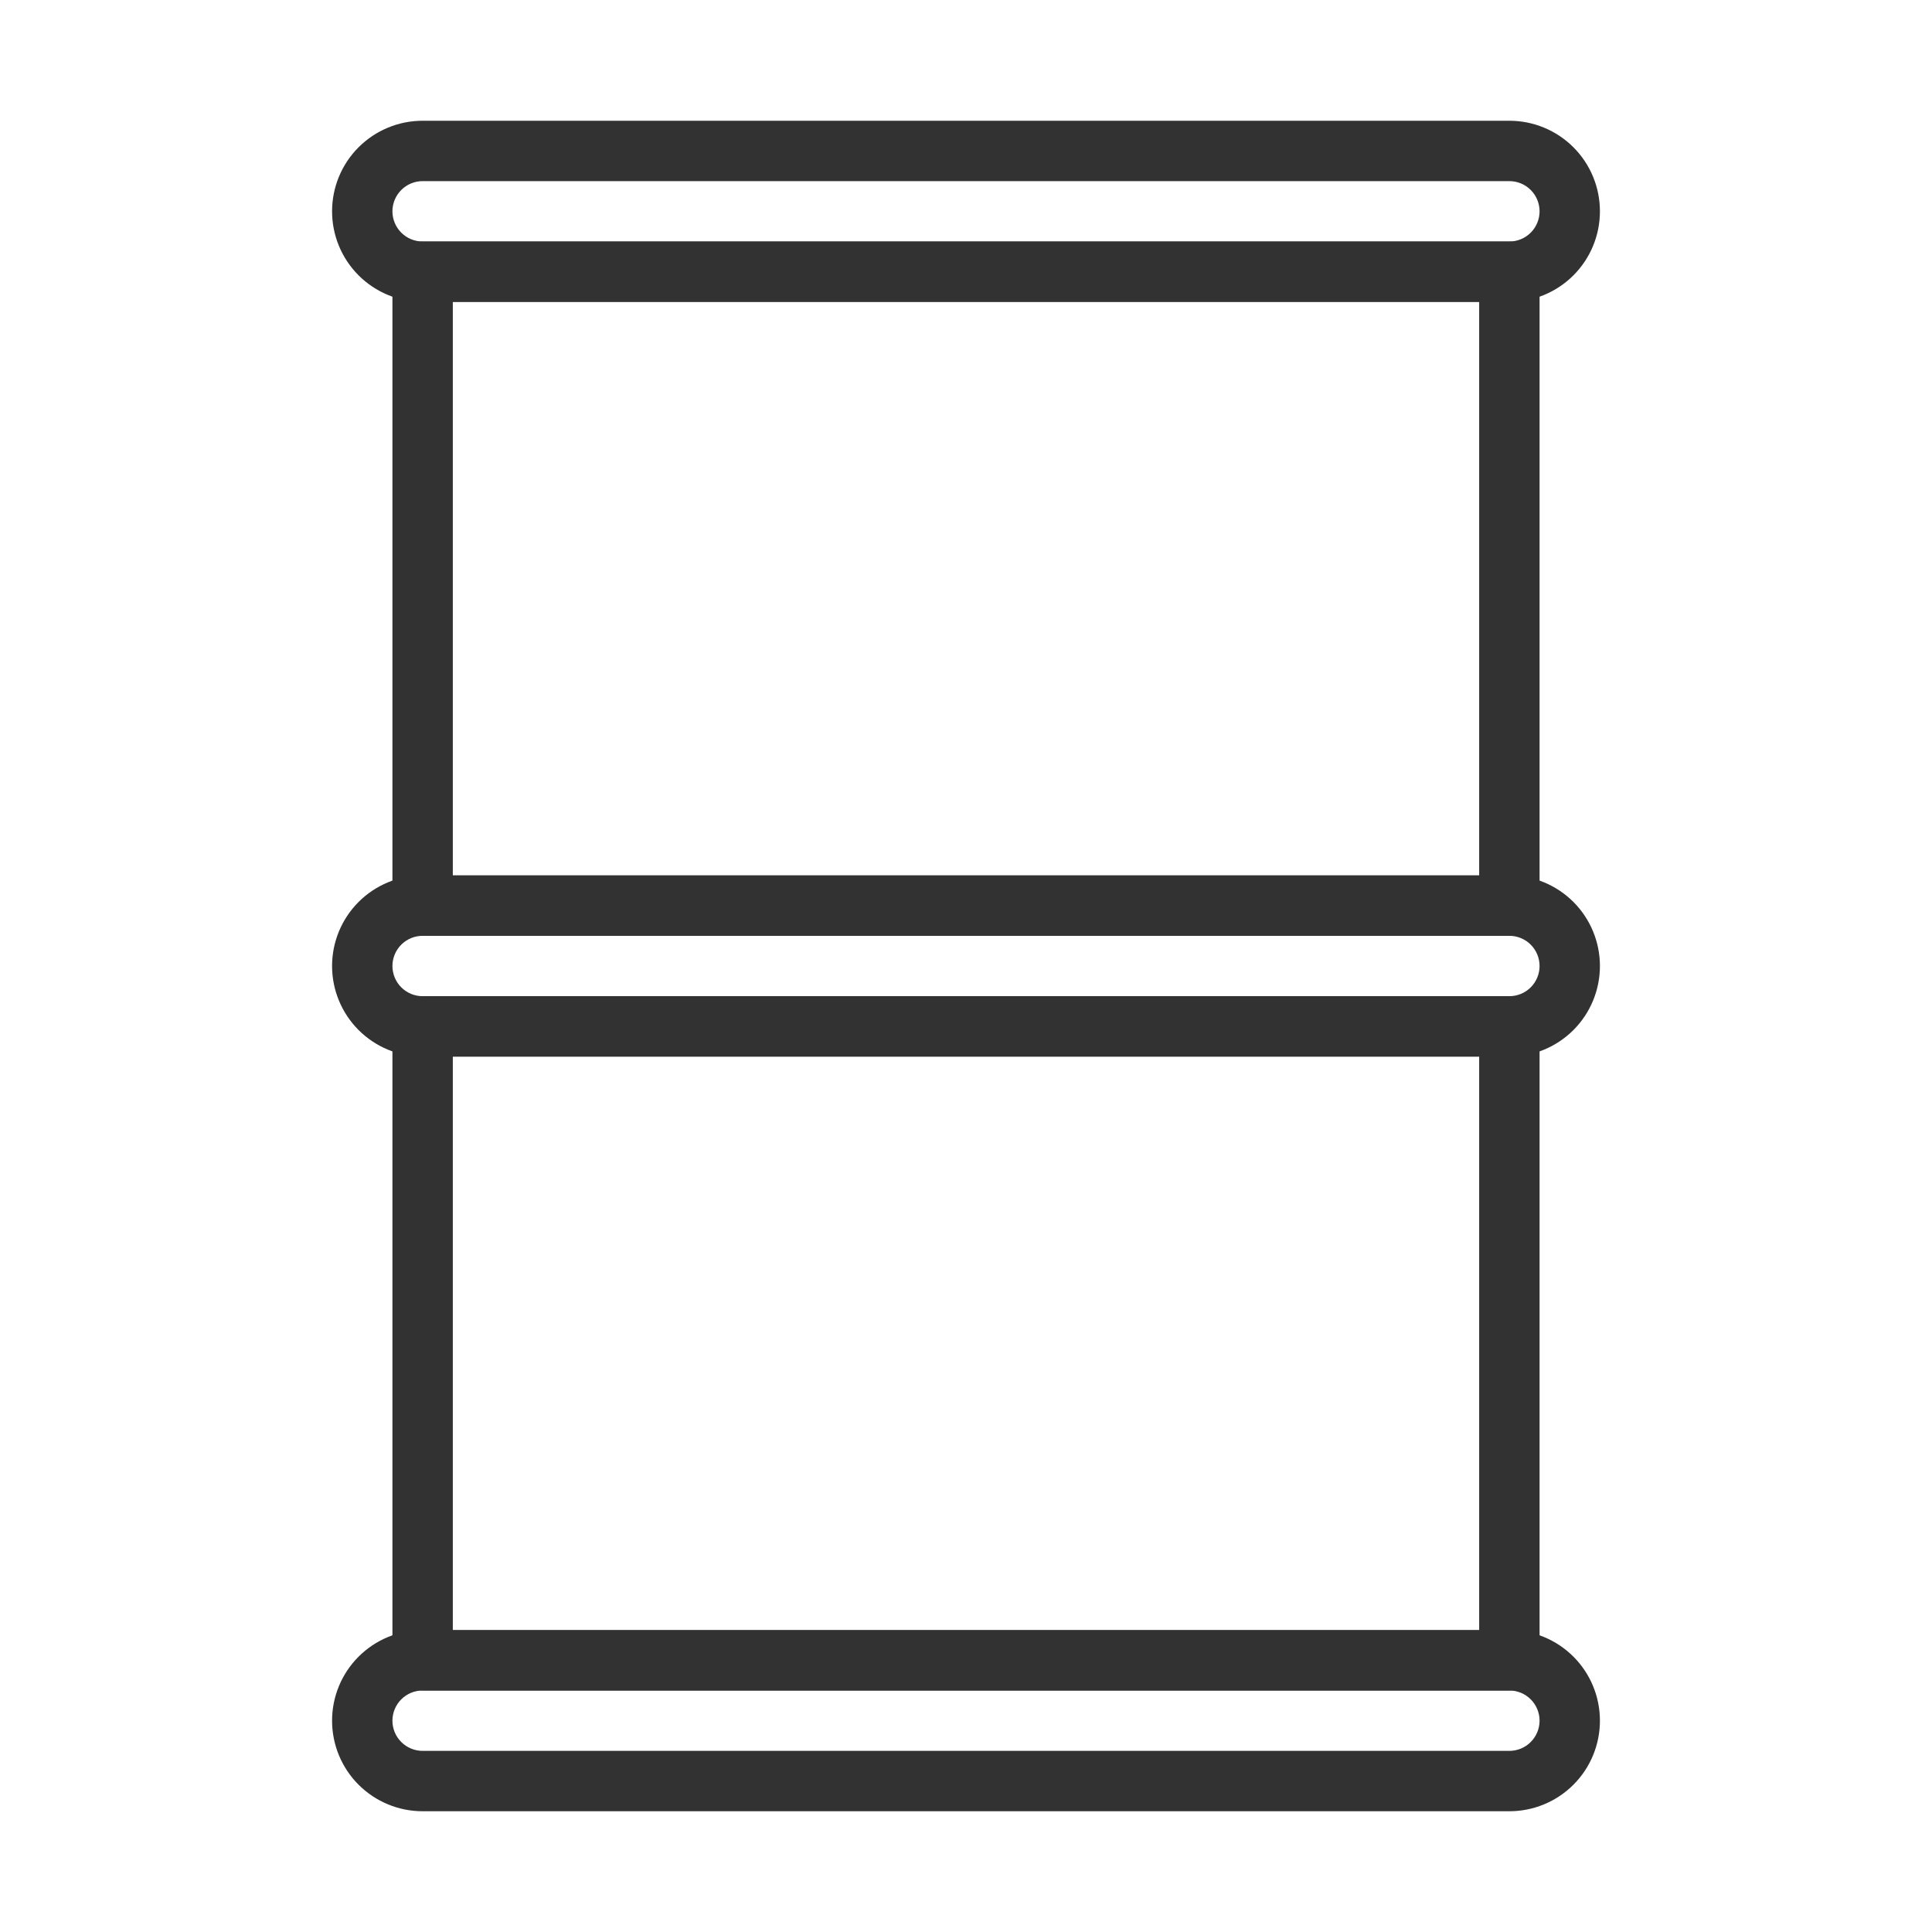
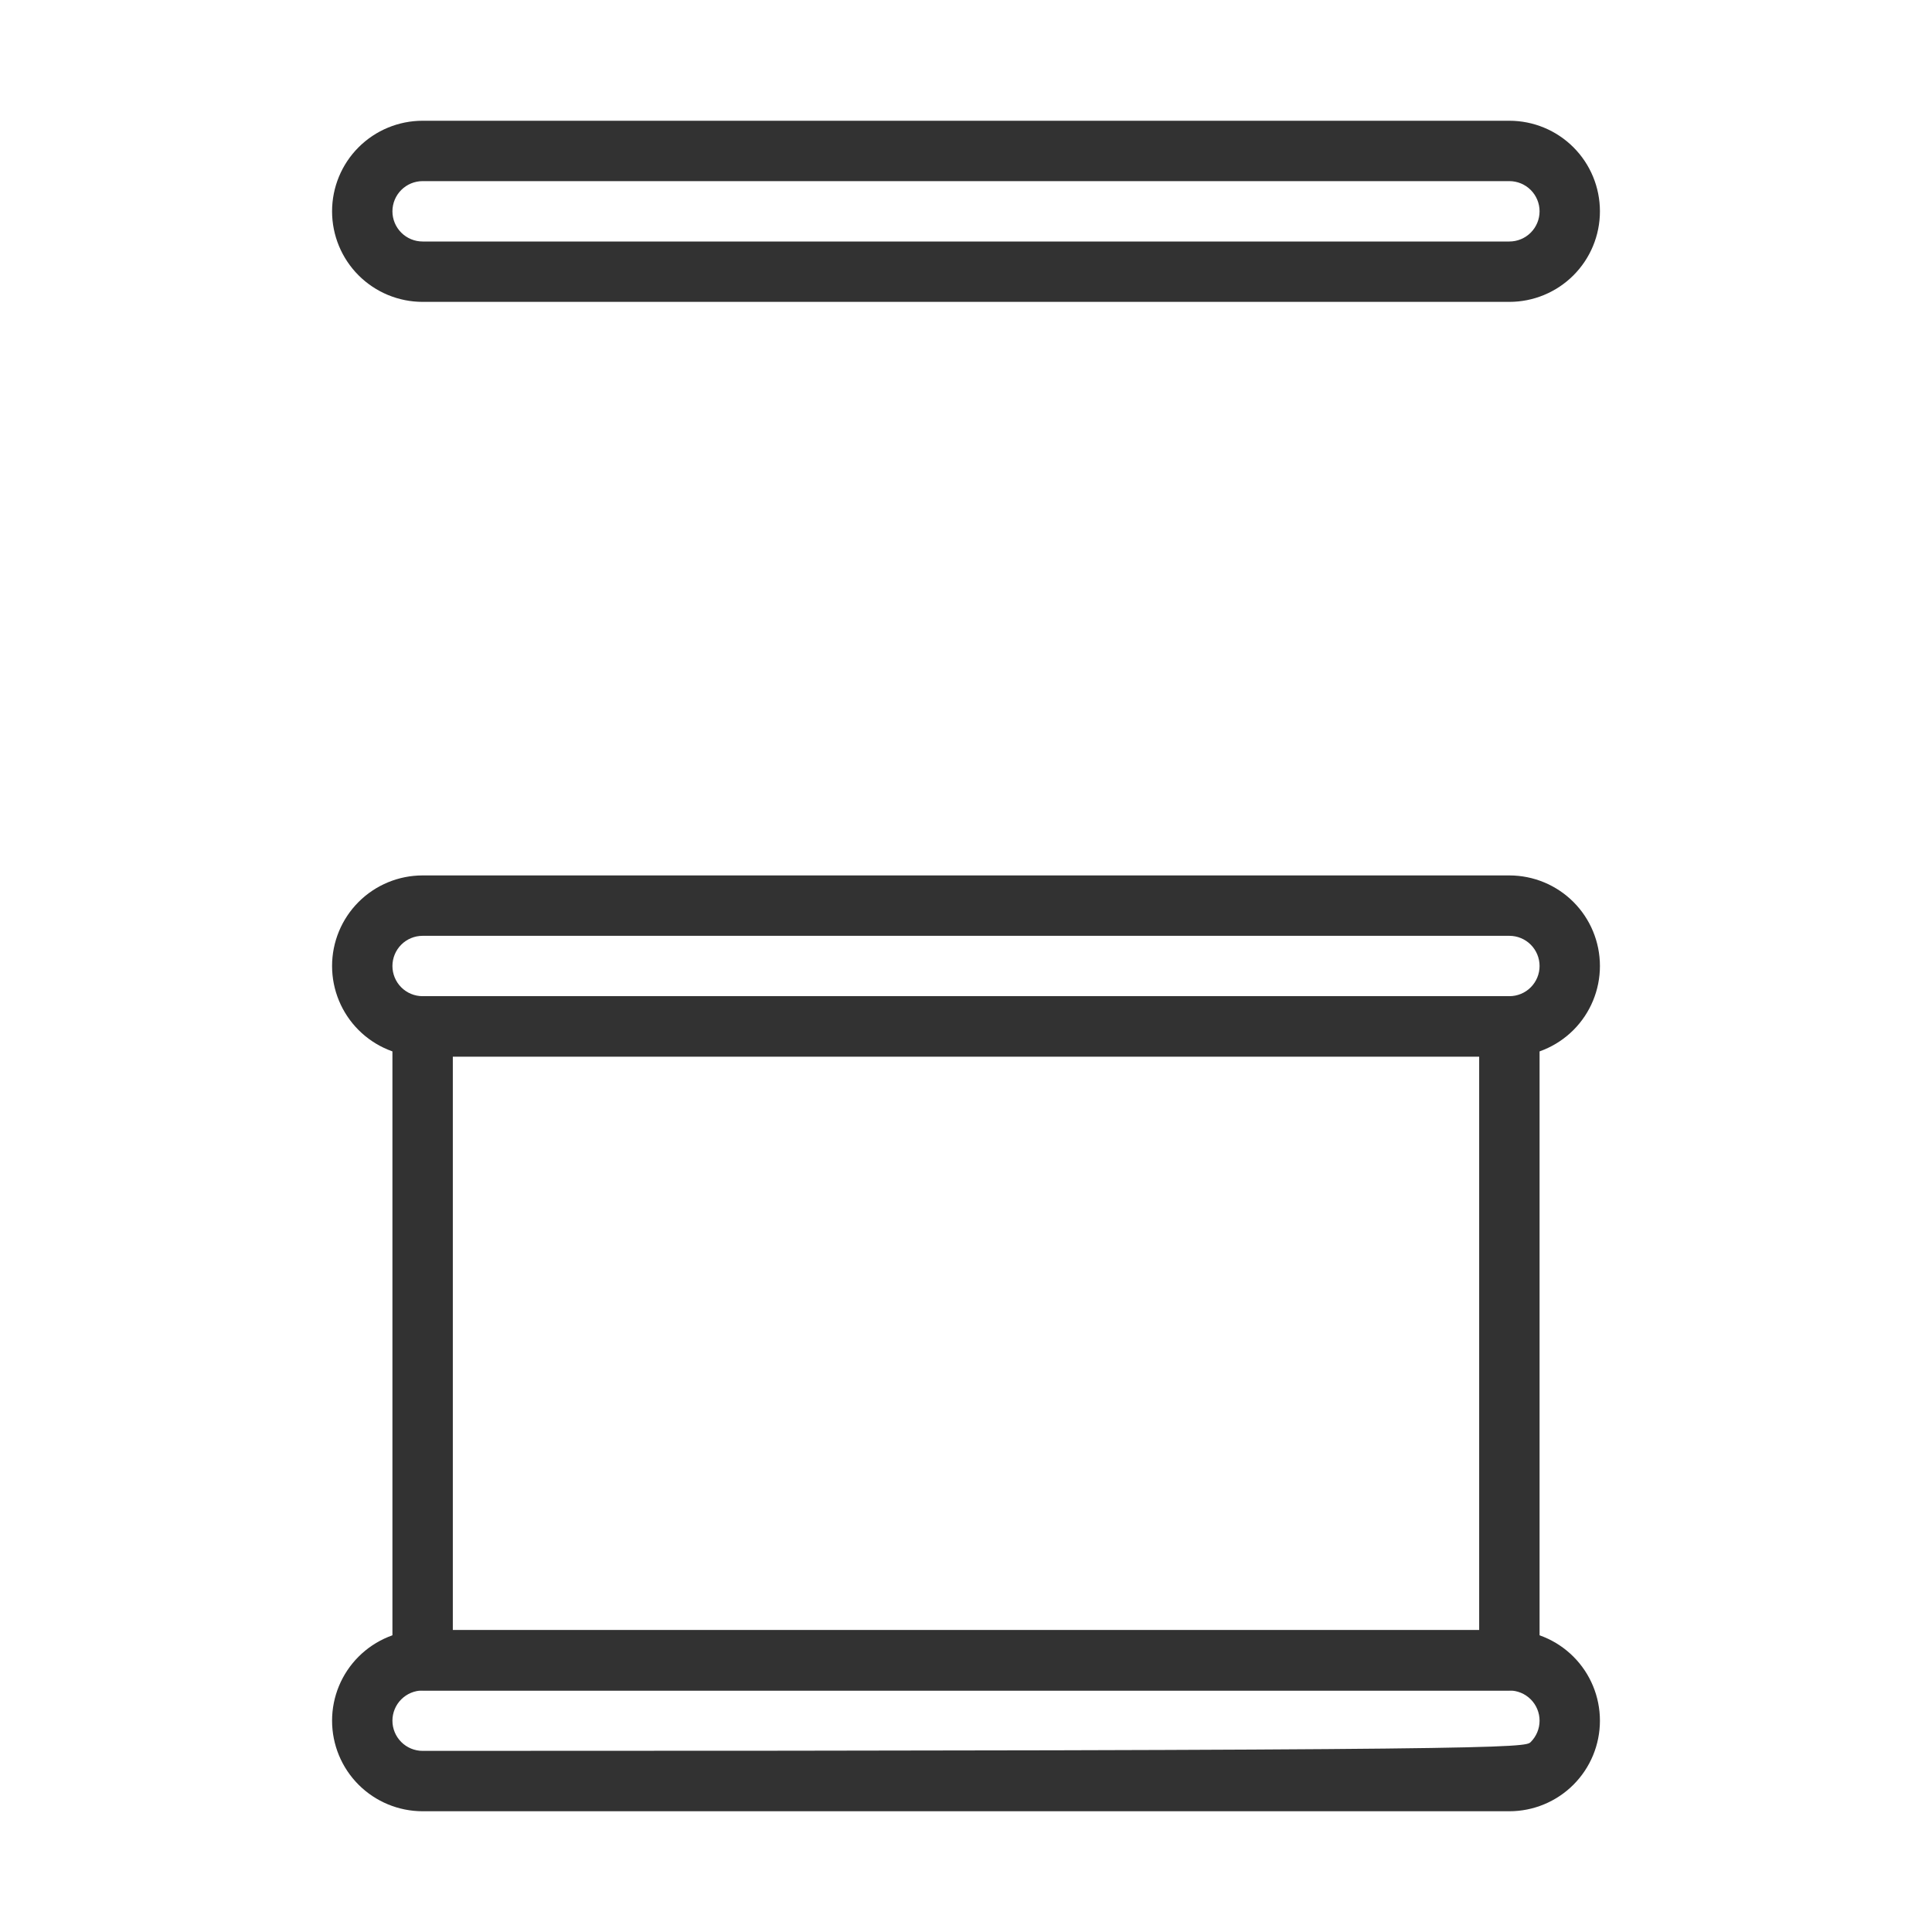
<svg xmlns="http://www.w3.org/2000/svg" width="100" height="100" viewBox="0 0 100 100" fill="none">
-   <path d="M78.125 93.75H21.875C20.632 93.75 19.439 93.256 18.56 92.377C17.681 91.498 17.188 90.306 17.188 89.062C17.188 87.819 17.681 86.627 18.56 85.748C19.439 84.869 20.632 84.375 21.875 84.375H78.125C79.368 84.375 80.561 84.869 81.44 85.748C82.319 86.627 82.812 87.819 82.812 89.062C82.812 90.306 82.319 91.498 81.44 92.377C80.561 93.256 79.368 93.75 78.125 93.75V93.75ZM21.875 87.5C21.461 87.5 21.063 87.665 20.77 87.958C20.477 88.251 20.312 88.648 20.312 89.062C20.312 89.477 20.477 89.874 20.77 90.167C21.063 90.46 21.461 90.625 21.875 90.625H78.125C78.539 90.625 78.937 90.46 79.23 90.167C79.523 89.874 79.688 89.477 79.688 89.062C79.688 88.648 79.523 88.251 79.23 87.958C78.937 87.665 78.539 87.5 78.125 87.5H21.875Z" fill="#323232" />
+   <path d="M78.125 93.75H21.875C20.632 93.75 19.439 93.256 18.56 92.377C17.681 91.498 17.188 90.306 17.188 89.062C17.188 87.819 17.681 86.627 18.56 85.748C19.439 84.869 20.632 84.375 21.875 84.375H78.125C79.368 84.375 80.561 84.869 81.44 85.748C82.319 86.627 82.812 87.819 82.812 89.062C82.812 90.306 82.319 91.498 81.44 92.377C80.561 93.256 79.368 93.75 78.125 93.75V93.75ZM21.875 87.5C21.461 87.5 21.063 87.665 20.77 87.958C20.477 88.251 20.312 88.648 20.312 89.062C20.312 89.477 20.477 89.874 20.77 90.167C21.063 90.46 21.461 90.625 21.875 90.625C78.539 90.625 78.937 90.46 79.23 90.167C79.523 89.874 79.688 89.477 79.688 89.062C79.688 88.648 79.523 88.251 79.23 87.958C78.937 87.665 78.539 87.5 78.125 87.5H21.875Z" fill="#323232" />
  <path d="M78.125 54.688H21.875C20.632 54.688 19.439 54.194 18.56 53.315C17.681 52.435 17.188 51.243 17.188 50C17.188 48.757 17.681 47.565 18.56 46.685C19.439 45.806 20.632 45.312 21.875 45.312H78.125C79.368 45.312 80.561 45.806 81.44 46.685C82.319 47.565 82.812 48.757 82.812 50C82.812 51.243 82.319 52.435 81.44 53.315C80.561 54.194 79.368 54.688 78.125 54.688V54.688ZM21.875 48.438C21.461 48.438 21.063 48.602 20.77 48.895C20.477 49.188 20.312 49.586 20.312 50C20.312 50.414 20.477 50.812 20.77 51.105C21.063 51.398 21.461 51.562 21.875 51.562H78.125C78.539 51.562 78.937 51.398 79.23 51.105C79.523 50.812 79.688 50.414 79.688 50C79.688 49.586 79.523 49.188 79.23 48.895C78.937 48.602 78.539 48.438 78.125 48.438H21.875Z" fill="#323232" />
  <path d="M78.125 15.625H21.875C20.632 15.625 19.439 15.131 18.56 14.252C17.681 13.373 17.188 12.181 17.188 10.938C17.188 9.694 17.681 8.502 18.56 7.623C19.439 6.744 20.632 6.25 21.875 6.25H78.125C79.368 6.25 80.561 6.744 81.44 7.623C82.319 8.502 82.812 9.694 82.812 10.938C82.812 12.181 82.319 13.373 81.44 14.252C80.561 15.131 79.368 15.625 78.125 15.625V15.625ZM21.875 9.375C21.461 9.375 21.063 9.54 20.77 9.833C20.477 10.126 20.312 10.523 20.312 10.938C20.312 11.352 20.477 11.749 20.77 12.042C21.063 12.335 21.461 12.5 21.875 12.5H78.125C78.539 12.5 78.937 12.335 79.23 12.042C79.523 11.749 79.688 11.352 79.688 10.938C79.688 10.523 79.523 10.126 79.23 9.833C78.937 9.54 78.539 9.375 78.125 9.375H21.875Z" fill="#323232" />
-   <path d="M78.125 48.438H21.875C21.461 48.438 21.063 48.273 20.77 47.98C20.477 47.687 20.312 47.289 20.312 46.875V14.062C20.312 13.648 20.477 13.251 20.77 12.958C21.063 12.665 21.461 12.5 21.875 12.5H78.125C78.539 12.5 78.937 12.665 79.23 12.958C79.523 13.251 79.688 13.648 79.688 14.062V46.875C79.688 47.289 79.523 47.687 79.23 47.98C78.937 48.273 78.539 48.438 78.125 48.438ZM23.438 45.312H76.562V15.625H23.438V45.312Z" fill="#323232" />
  <path d="M78.125 87.5H21.875C21.461 87.5 21.063 87.335 20.77 87.042C20.477 86.749 20.312 86.352 20.312 85.938V53.125C20.312 52.711 20.477 52.313 20.77 52.02C21.063 51.727 21.461 51.562 21.875 51.562H78.125C78.539 51.562 78.937 51.727 79.23 52.02C79.523 52.313 79.688 52.711 79.688 53.125V85.938C79.688 86.352 79.523 86.749 79.23 87.042C78.937 87.335 78.539 87.5 78.125 87.5ZM23.438 84.375H76.562V54.688H23.438V84.375Z" fill="#323232" />
</svg>